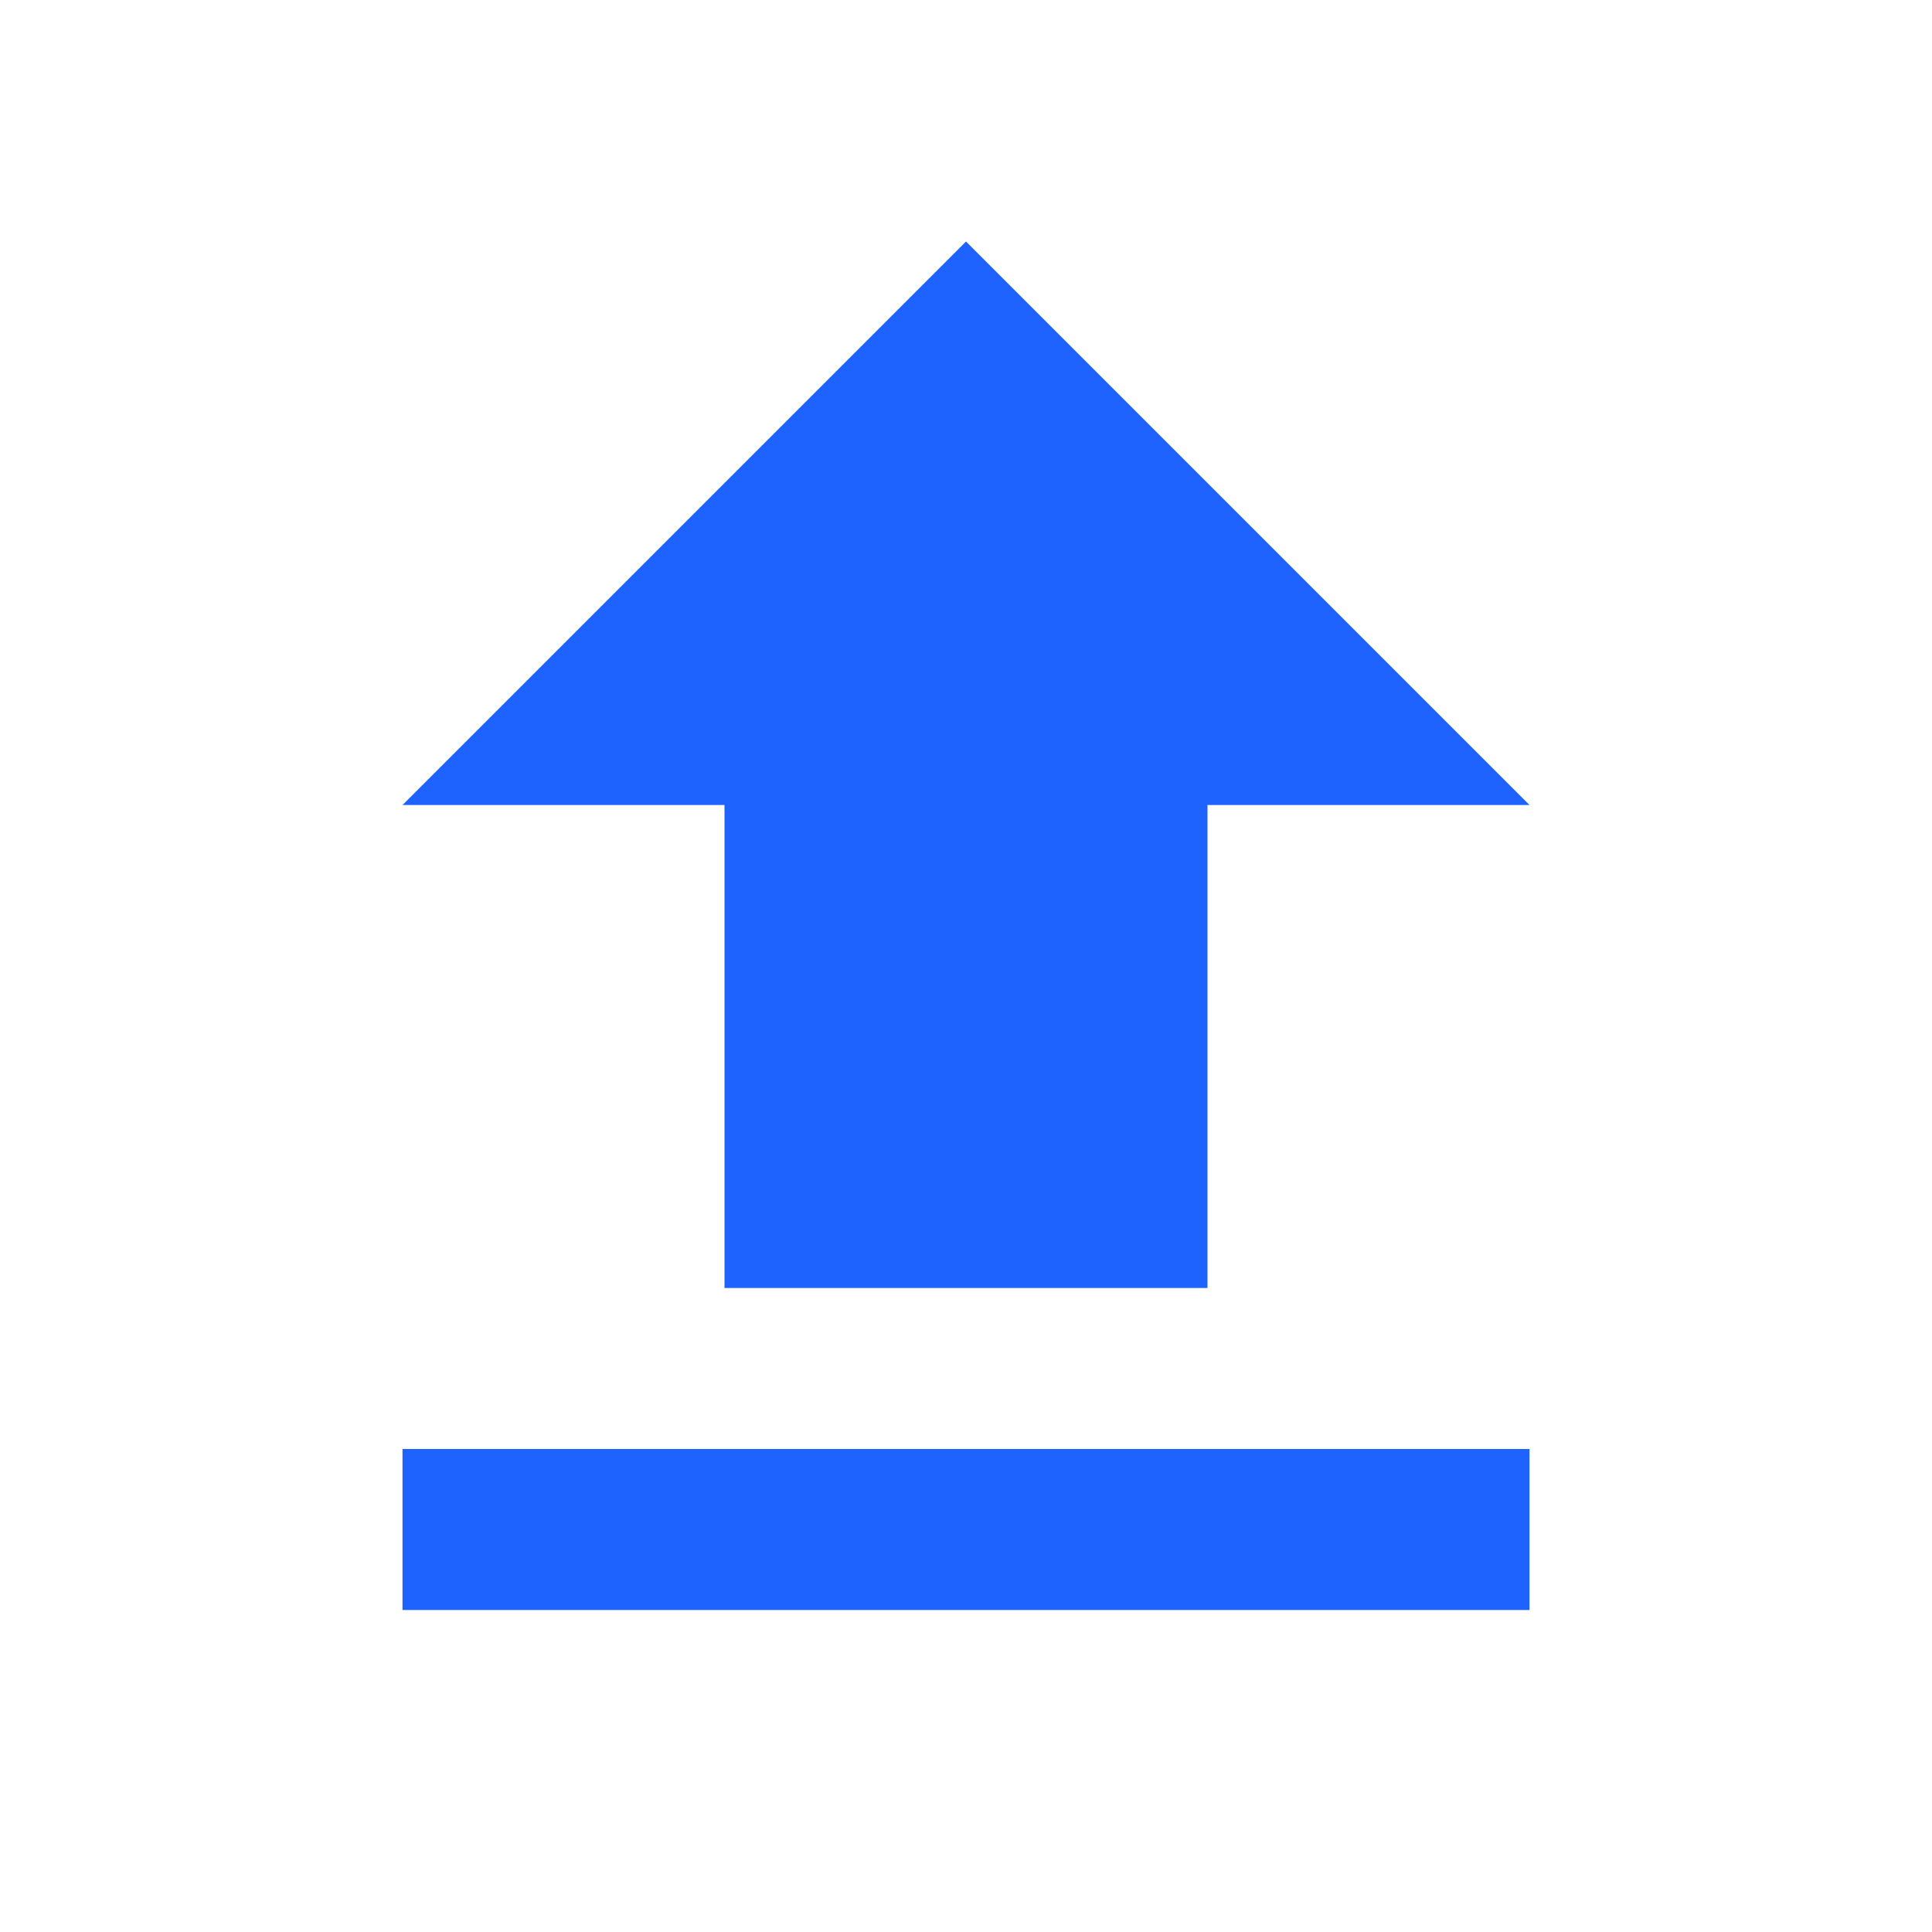
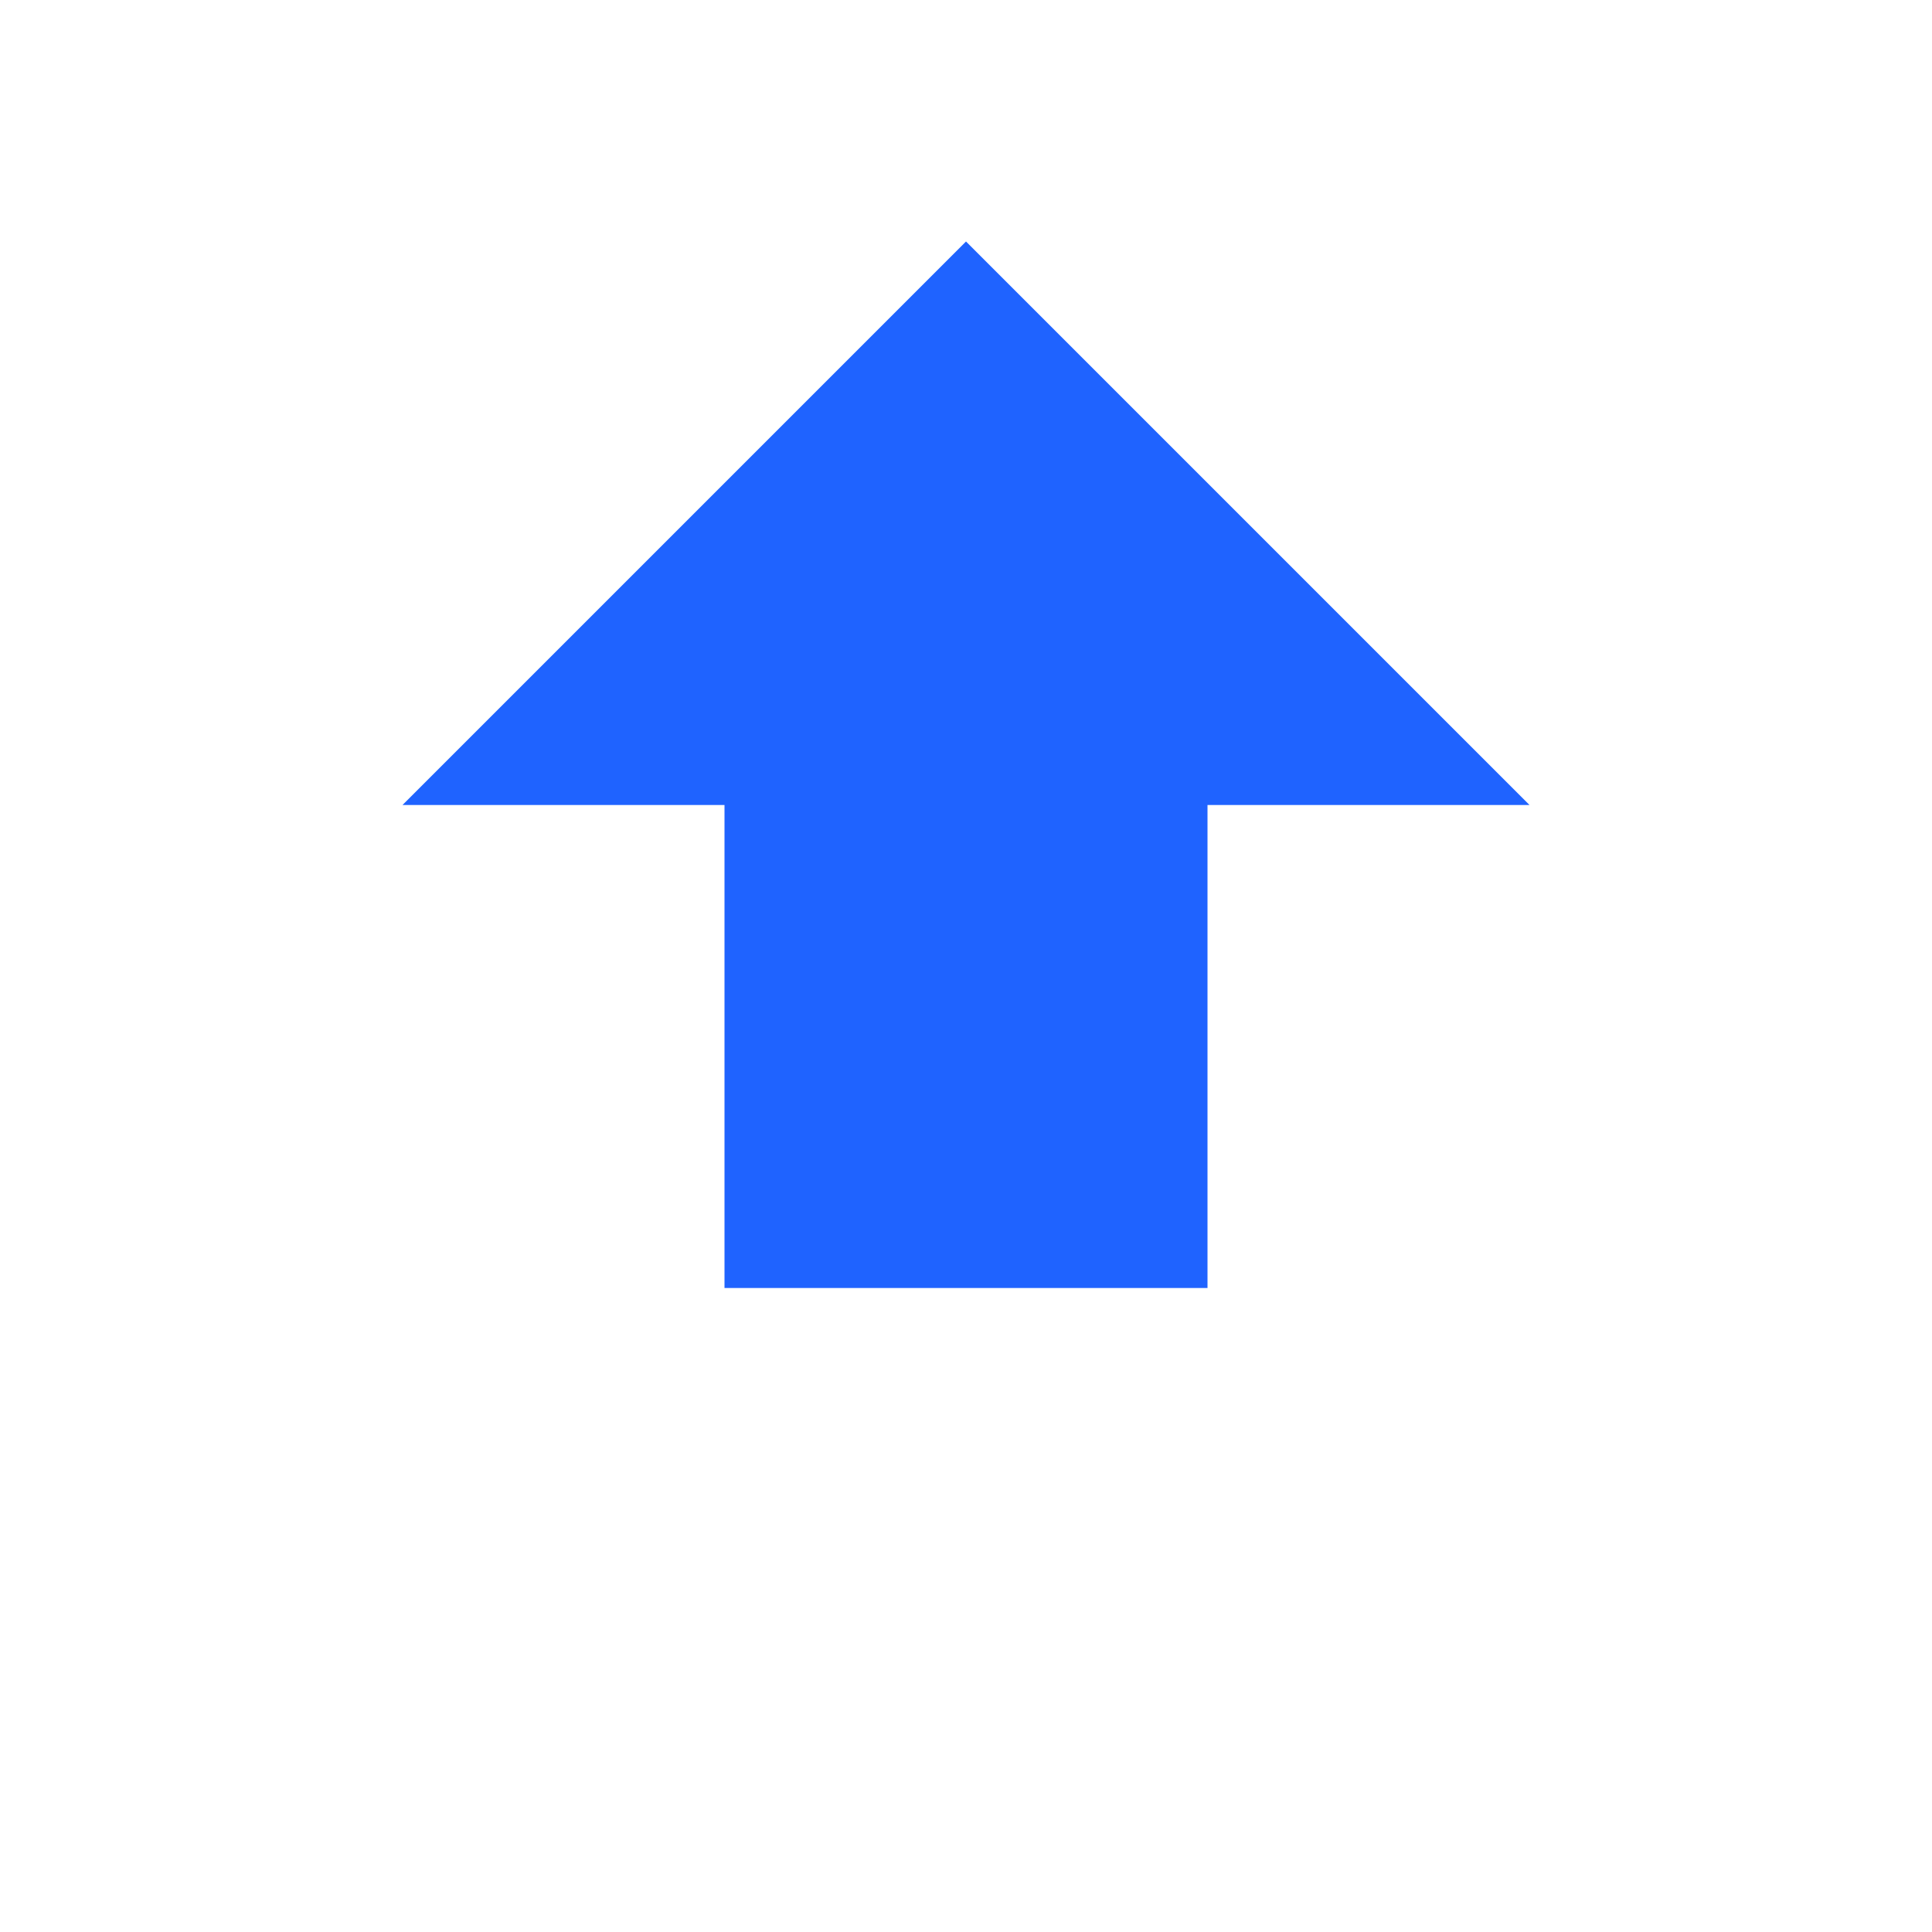
<svg xmlns="http://www.w3.org/2000/svg" viewBox="0 0 24 24" width="12" height="12" style="" filter="none">
  <g>
-     <path d="M9 16h6v-6h4l-7-7-7 7h4zm-4 2h14v2H5z" fill="rgba(31,99,255,1)" />
+     <path d="M9 16h6v-6h4l-7-7-7 7h4zm-4 2h14H5z" fill="rgba(31,99,255,1)" />
  </g>
</svg>